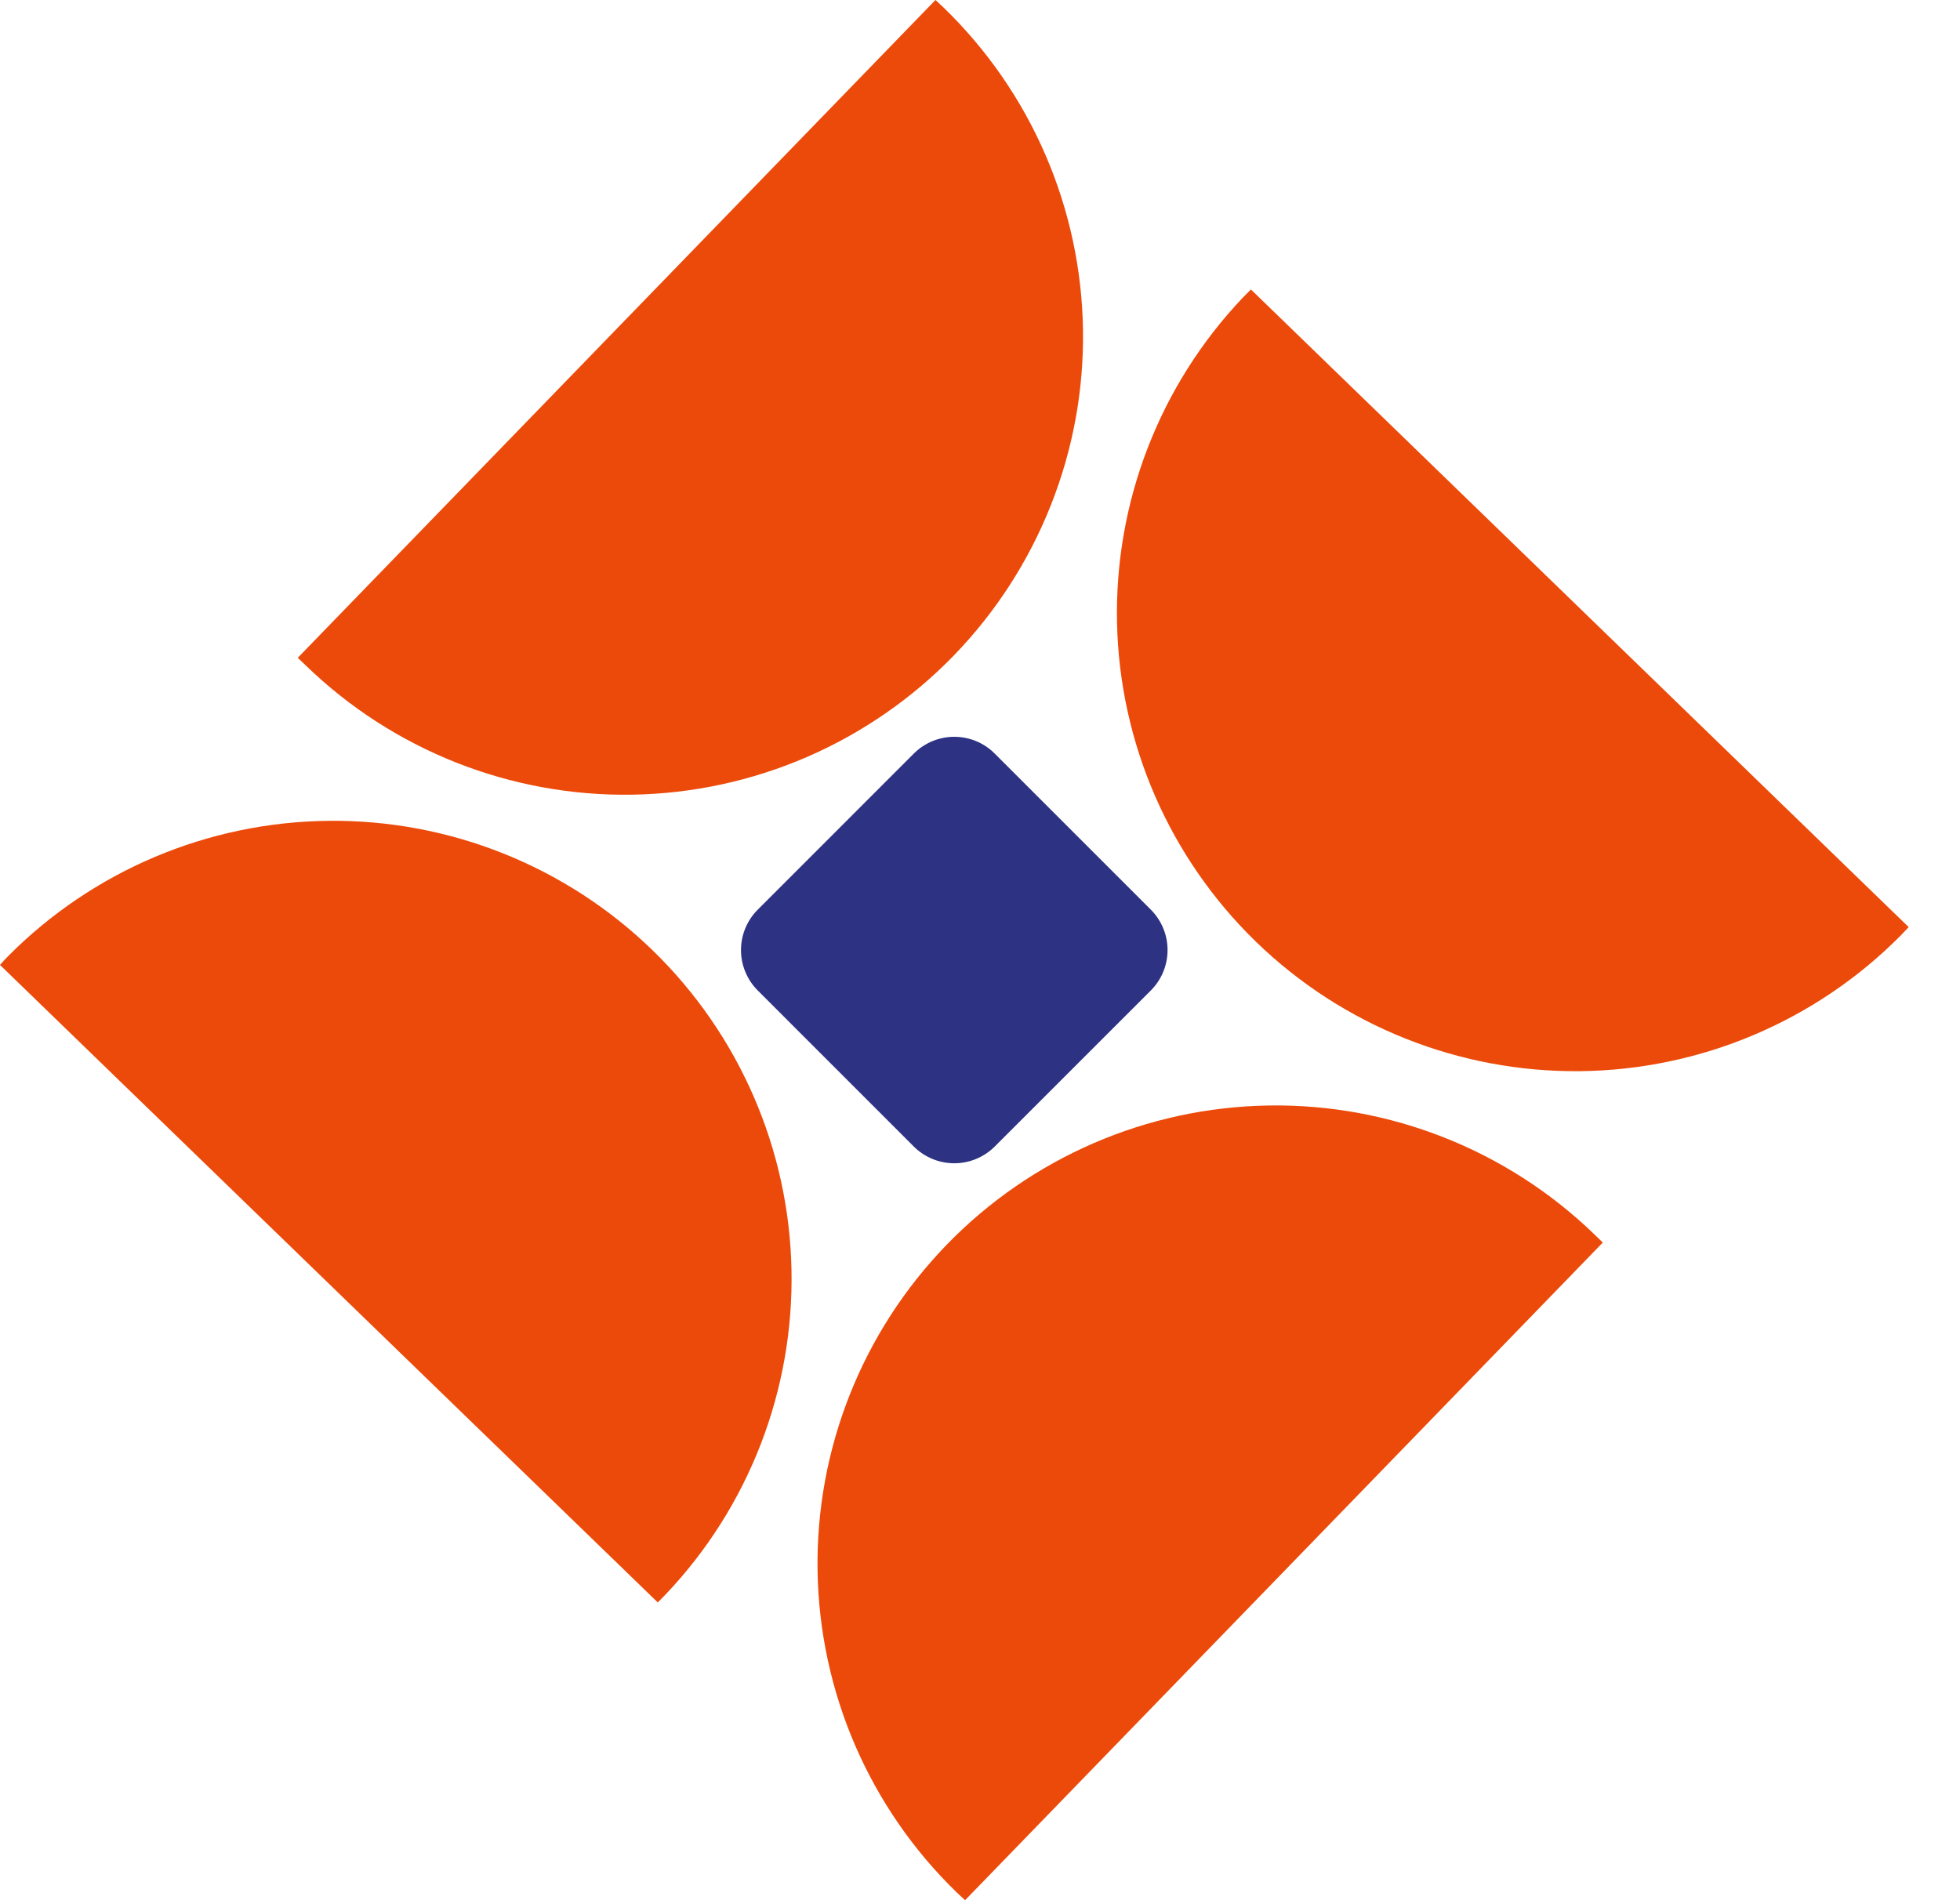
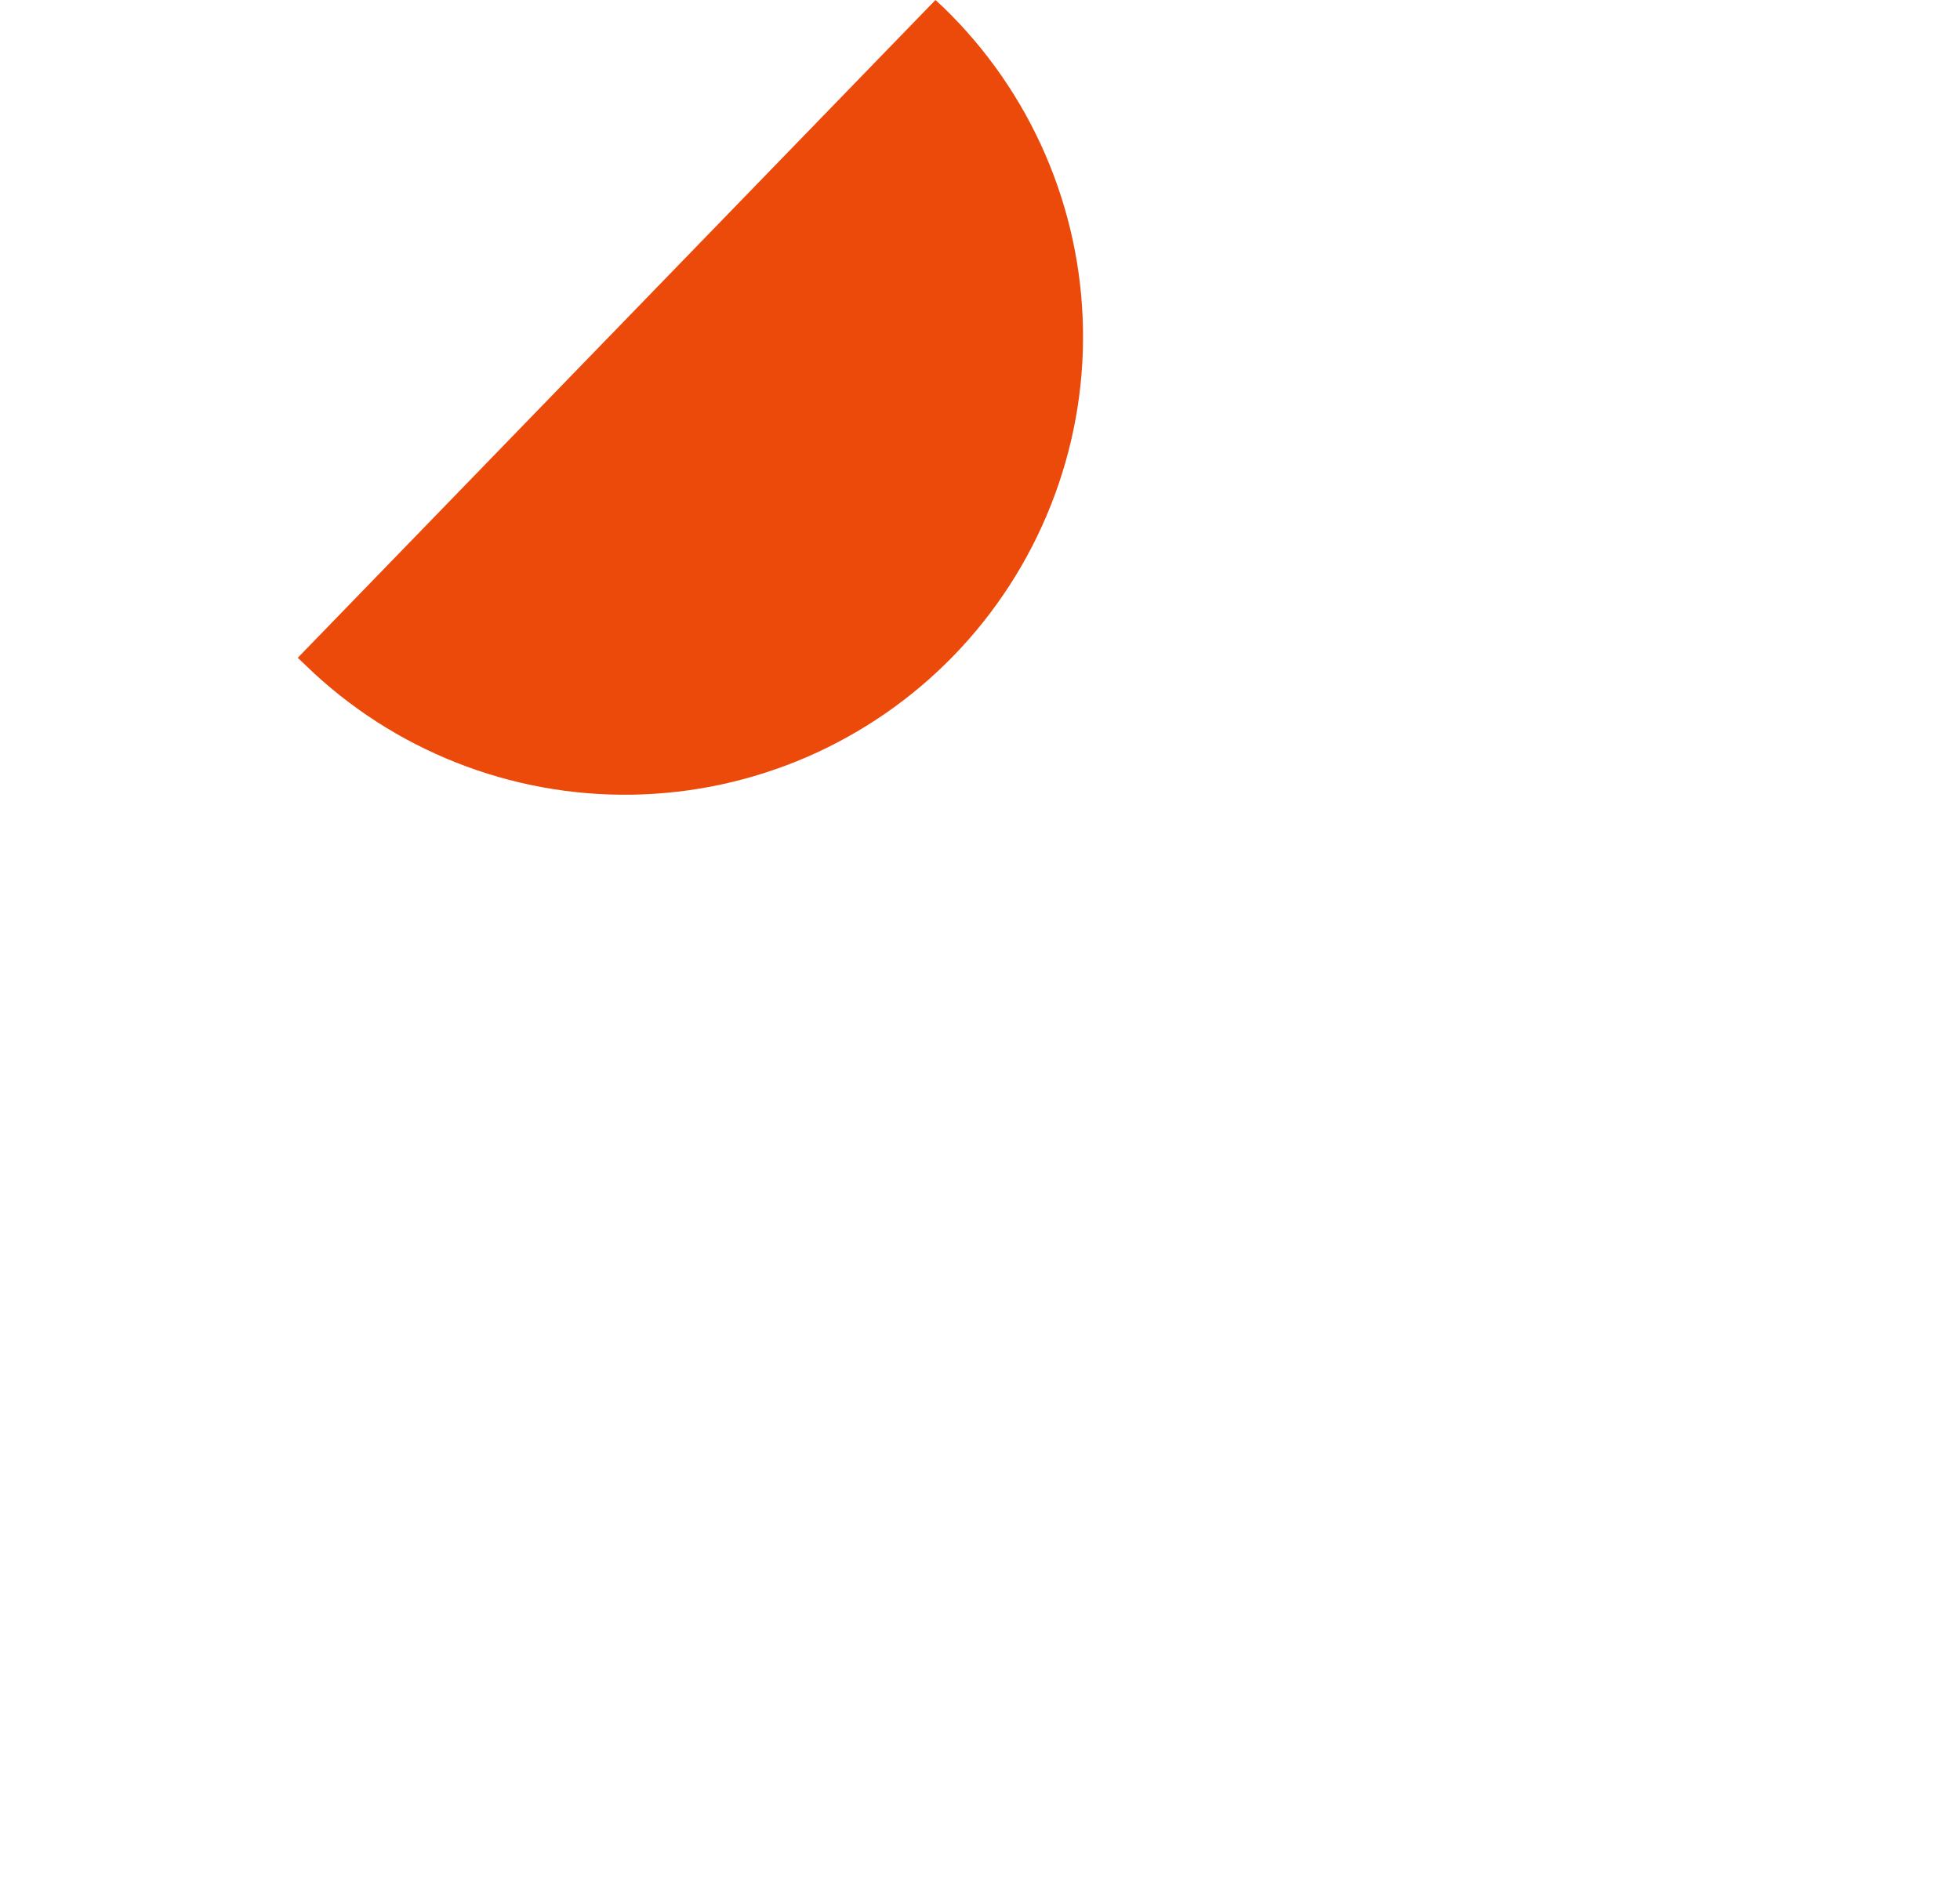
<svg xmlns="http://www.w3.org/2000/svg" width="33" height="32" viewBox="0 0 33 32" fill="none">
-   <path fill-rule="evenodd" clip-rule="evenodd" d="M11.208 26.85C12.607 25.377 13.368 23.41 13.326 21.378C13.284 19.346 12.442 17.413 10.983 15.999C9.524 14.584 7.566 13.802 5.534 13.823C3.501 13.843 1.559 14.665 0.13 16.109C0.084 16.156 0.04 16.202 0 16.25L11.075 26.986L11.208 26.85Z" fill="#EC4A0A" />
-   <path fill-rule="evenodd" clip-rule="evenodd" d="M32.004 15.752C30.574 17.196 28.632 18.018 26.6 18.039C24.568 18.059 22.609 17.277 21.15 15.863C19.691 14.448 18.849 12.515 18.807 10.483C18.765 8.451 19.526 6.485 20.926 5.011L21.062 4.875L32.136 15.613C32.093 15.659 32.049 15.706 32.004 15.752Z" fill="#EC4A0A" />
  <path fill-rule="evenodd" clip-rule="evenodd" d="M5.15 11.208C6.619 12.632 8.594 13.414 10.639 13.383C11.652 13.367 12.652 13.152 13.582 12.75C14.512 12.347 15.354 11.766 16.059 11.039C16.764 10.311 17.319 9.452 17.692 8.51C18.066 7.568 18.25 6.562 18.234 5.549C18.218 4.536 18.003 3.536 17.601 2.606C17.199 1.676 16.617 0.835 15.89 0.13L15.75 0L5.013 11.078C5.058 11.118 5.103 11.164 5.15 11.208Z" fill="#EC4A0A" />
-   <path fill-rule="evenodd" clip-rule="evenodd" d="M26.849 20.792C25.38 19.368 23.405 18.585 21.36 18.617C19.314 18.649 17.364 19.492 15.94 20.961C14.516 22.43 13.733 24.405 13.765 26.451C13.797 28.496 14.64 30.446 16.109 31.87L16.249 32L26.986 20.925C26.941 20.881 26.896 20.836 26.849 20.792Z" fill="#EC4A0A" />
-   <path fill-rule="evenodd" clip-rule="evenodd" d="M12.756 15.321L15.387 12.689C15.568 12.509 15.812 12.408 16.067 12.408C16.322 12.408 16.566 12.509 16.746 12.689L19.378 15.321C19.557 15.501 19.658 15.745 19.658 15.999C19.658 16.254 19.557 16.498 19.378 16.678L16.746 19.31C16.566 19.489 16.321 19.59 16.067 19.59C15.812 19.59 15.568 19.489 15.387 19.31L12.756 16.678C12.577 16.498 12.476 16.254 12.476 15.999C12.476 15.745 12.577 15.501 12.756 15.321Z" fill="#2D3282" />
</svg>